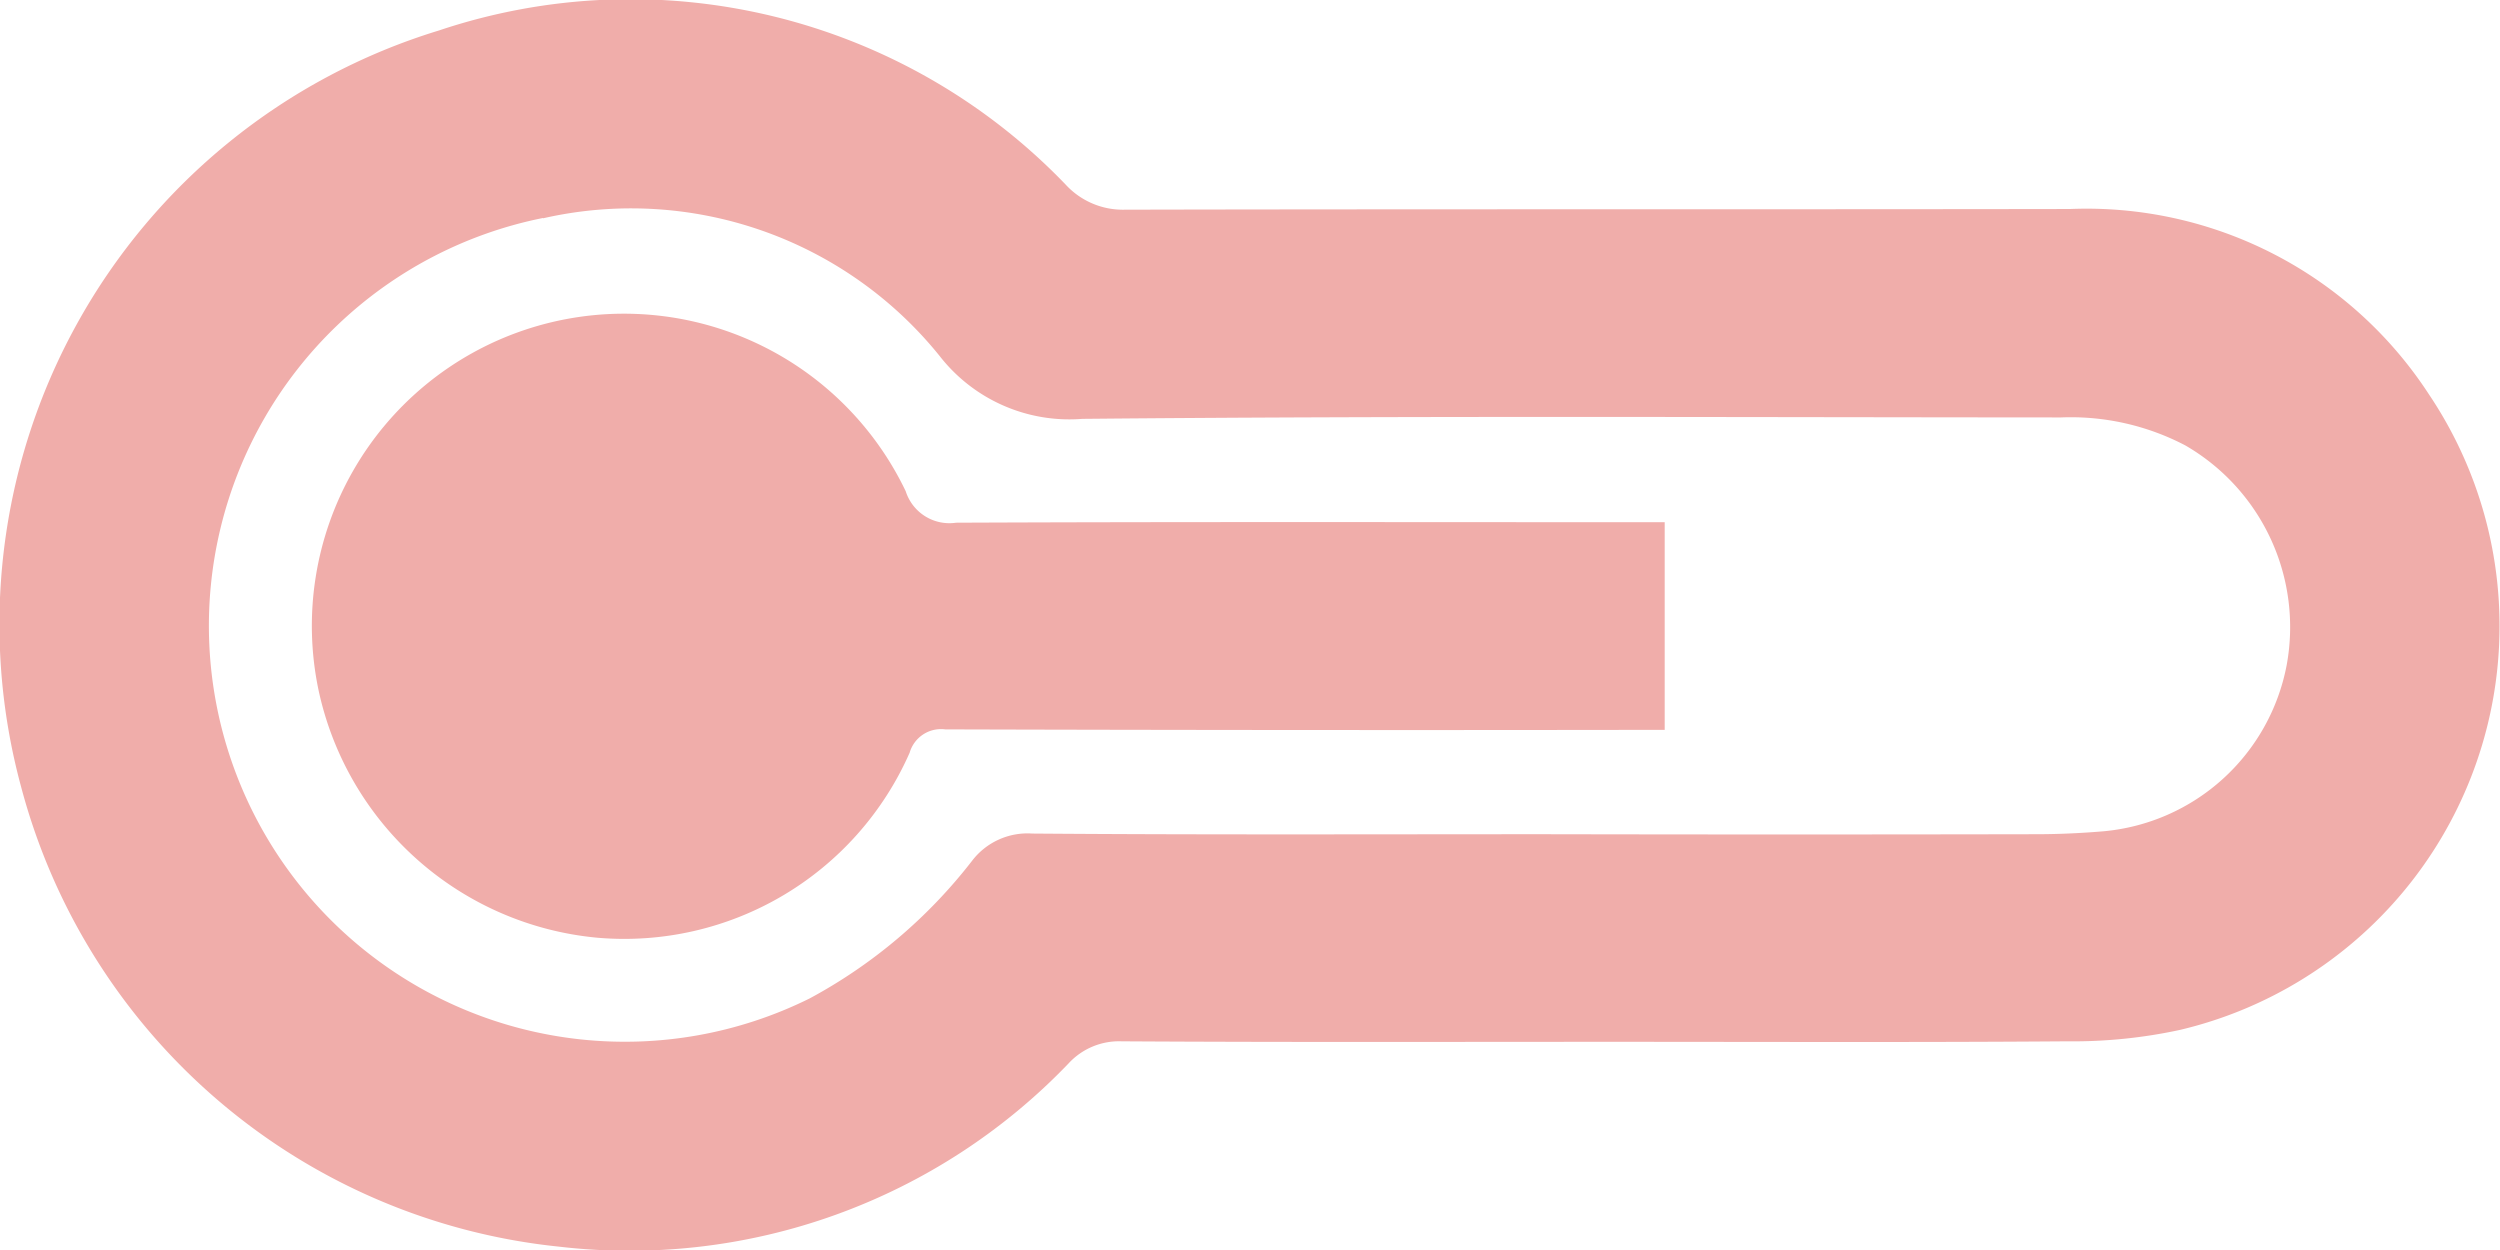
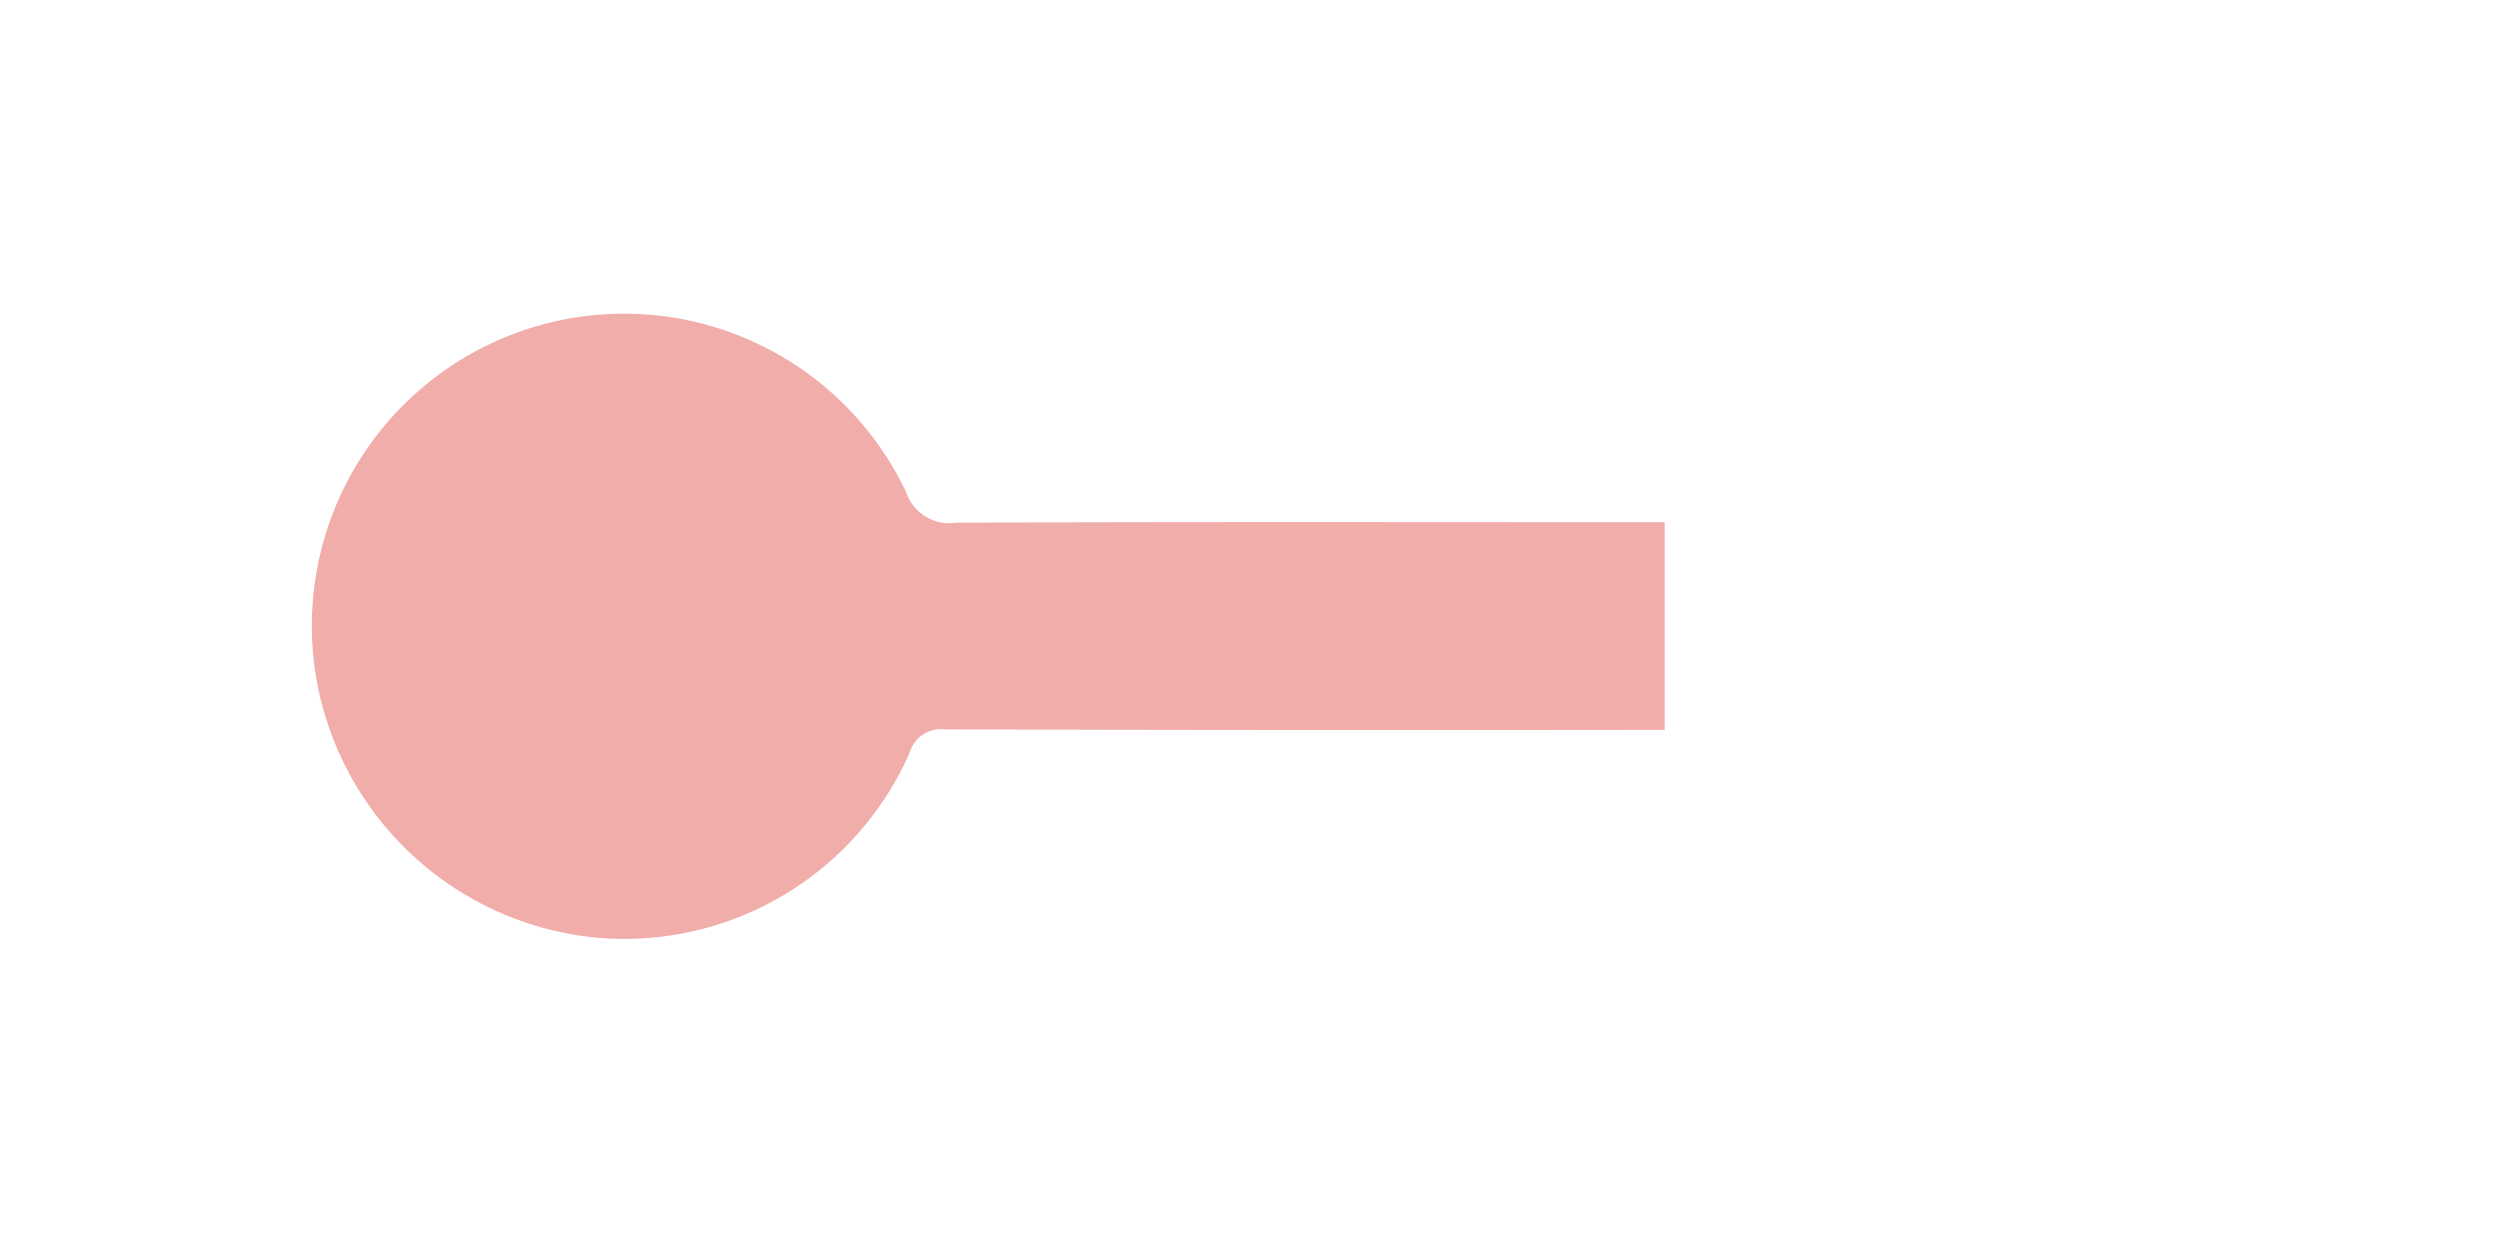
<svg xmlns="http://www.w3.org/2000/svg" width="29.998" height="15" viewBox="0 0 29.998 15">
  <g id="Raggruppa_2706" data-name="Raggruppa 2706" transform="translate(-588 -3830.999)">
-     <path id="Tracciato_40924" data-name="Tracciato 40924" d="M6.518,2.619a4.753,4.753,0,0,1,4.758,1.654,1.973,1.973,0,0,0,1.712.753c3.914-.037,7.827-.019,11.741-.017a2.962,2.962,0,0,1,1.492.335,2.518,2.518,0,0,1,1.217,2.638,2.464,2.464,0,0,1-2.2,1.993c-.273.023-.545.035-.818.035q-2.943.006-5.886,0c-2.049,0-4.1.008-6.148-.008a.837.837,0,0,0-.722.327,6.145,6.145,0,0,1-1.95,1.652,4.991,4.991,0,1,1-3.2-9.365M.254,9.444A7.469,7.469,0,0,0,6.71,14.959a7.294,7.294,0,0,0,6.113-2.2.823.823,0,0,1,.637-.264c1.964.012,3.926.006,5.888.006,1.816,0,3.633.008,5.449-.006a6.078,6.078,0,0,0,1.361-.137,4.981,4.981,0,0,0,2.986-7.628,4.9,4.9,0,0,0-4.307-2.222c-3.778.006-7.557,0-11.337.008a.932.932,0,0,1-.712-.3A7.237,7.237,0,0,0,5.266.366,7.45,7.45,0,0,0,.254,9.444" transform="translate(588 3830.999)" fill="#f0adaa" />
    <path id="Tracciato_40925" data-name="Tracciato 40925" d="M5.226,9.3a3.741,3.741,0,0,0,3.747-2.22A.392.392,0,0,1,9.4,6.8q4.126.012,8.256.006h.377V4.314H17.67c-2.713,0-5.426-.006-8.139.006a.55.55,0,0,1-.605-.377,3.746,3.746,0,0,0-7.047,2.38A3.778,3.778,0,0,0,5.226,9.3" transform="translate(589.942 3832.951)" fill="#f0adaa" />
  </g>
</svg>